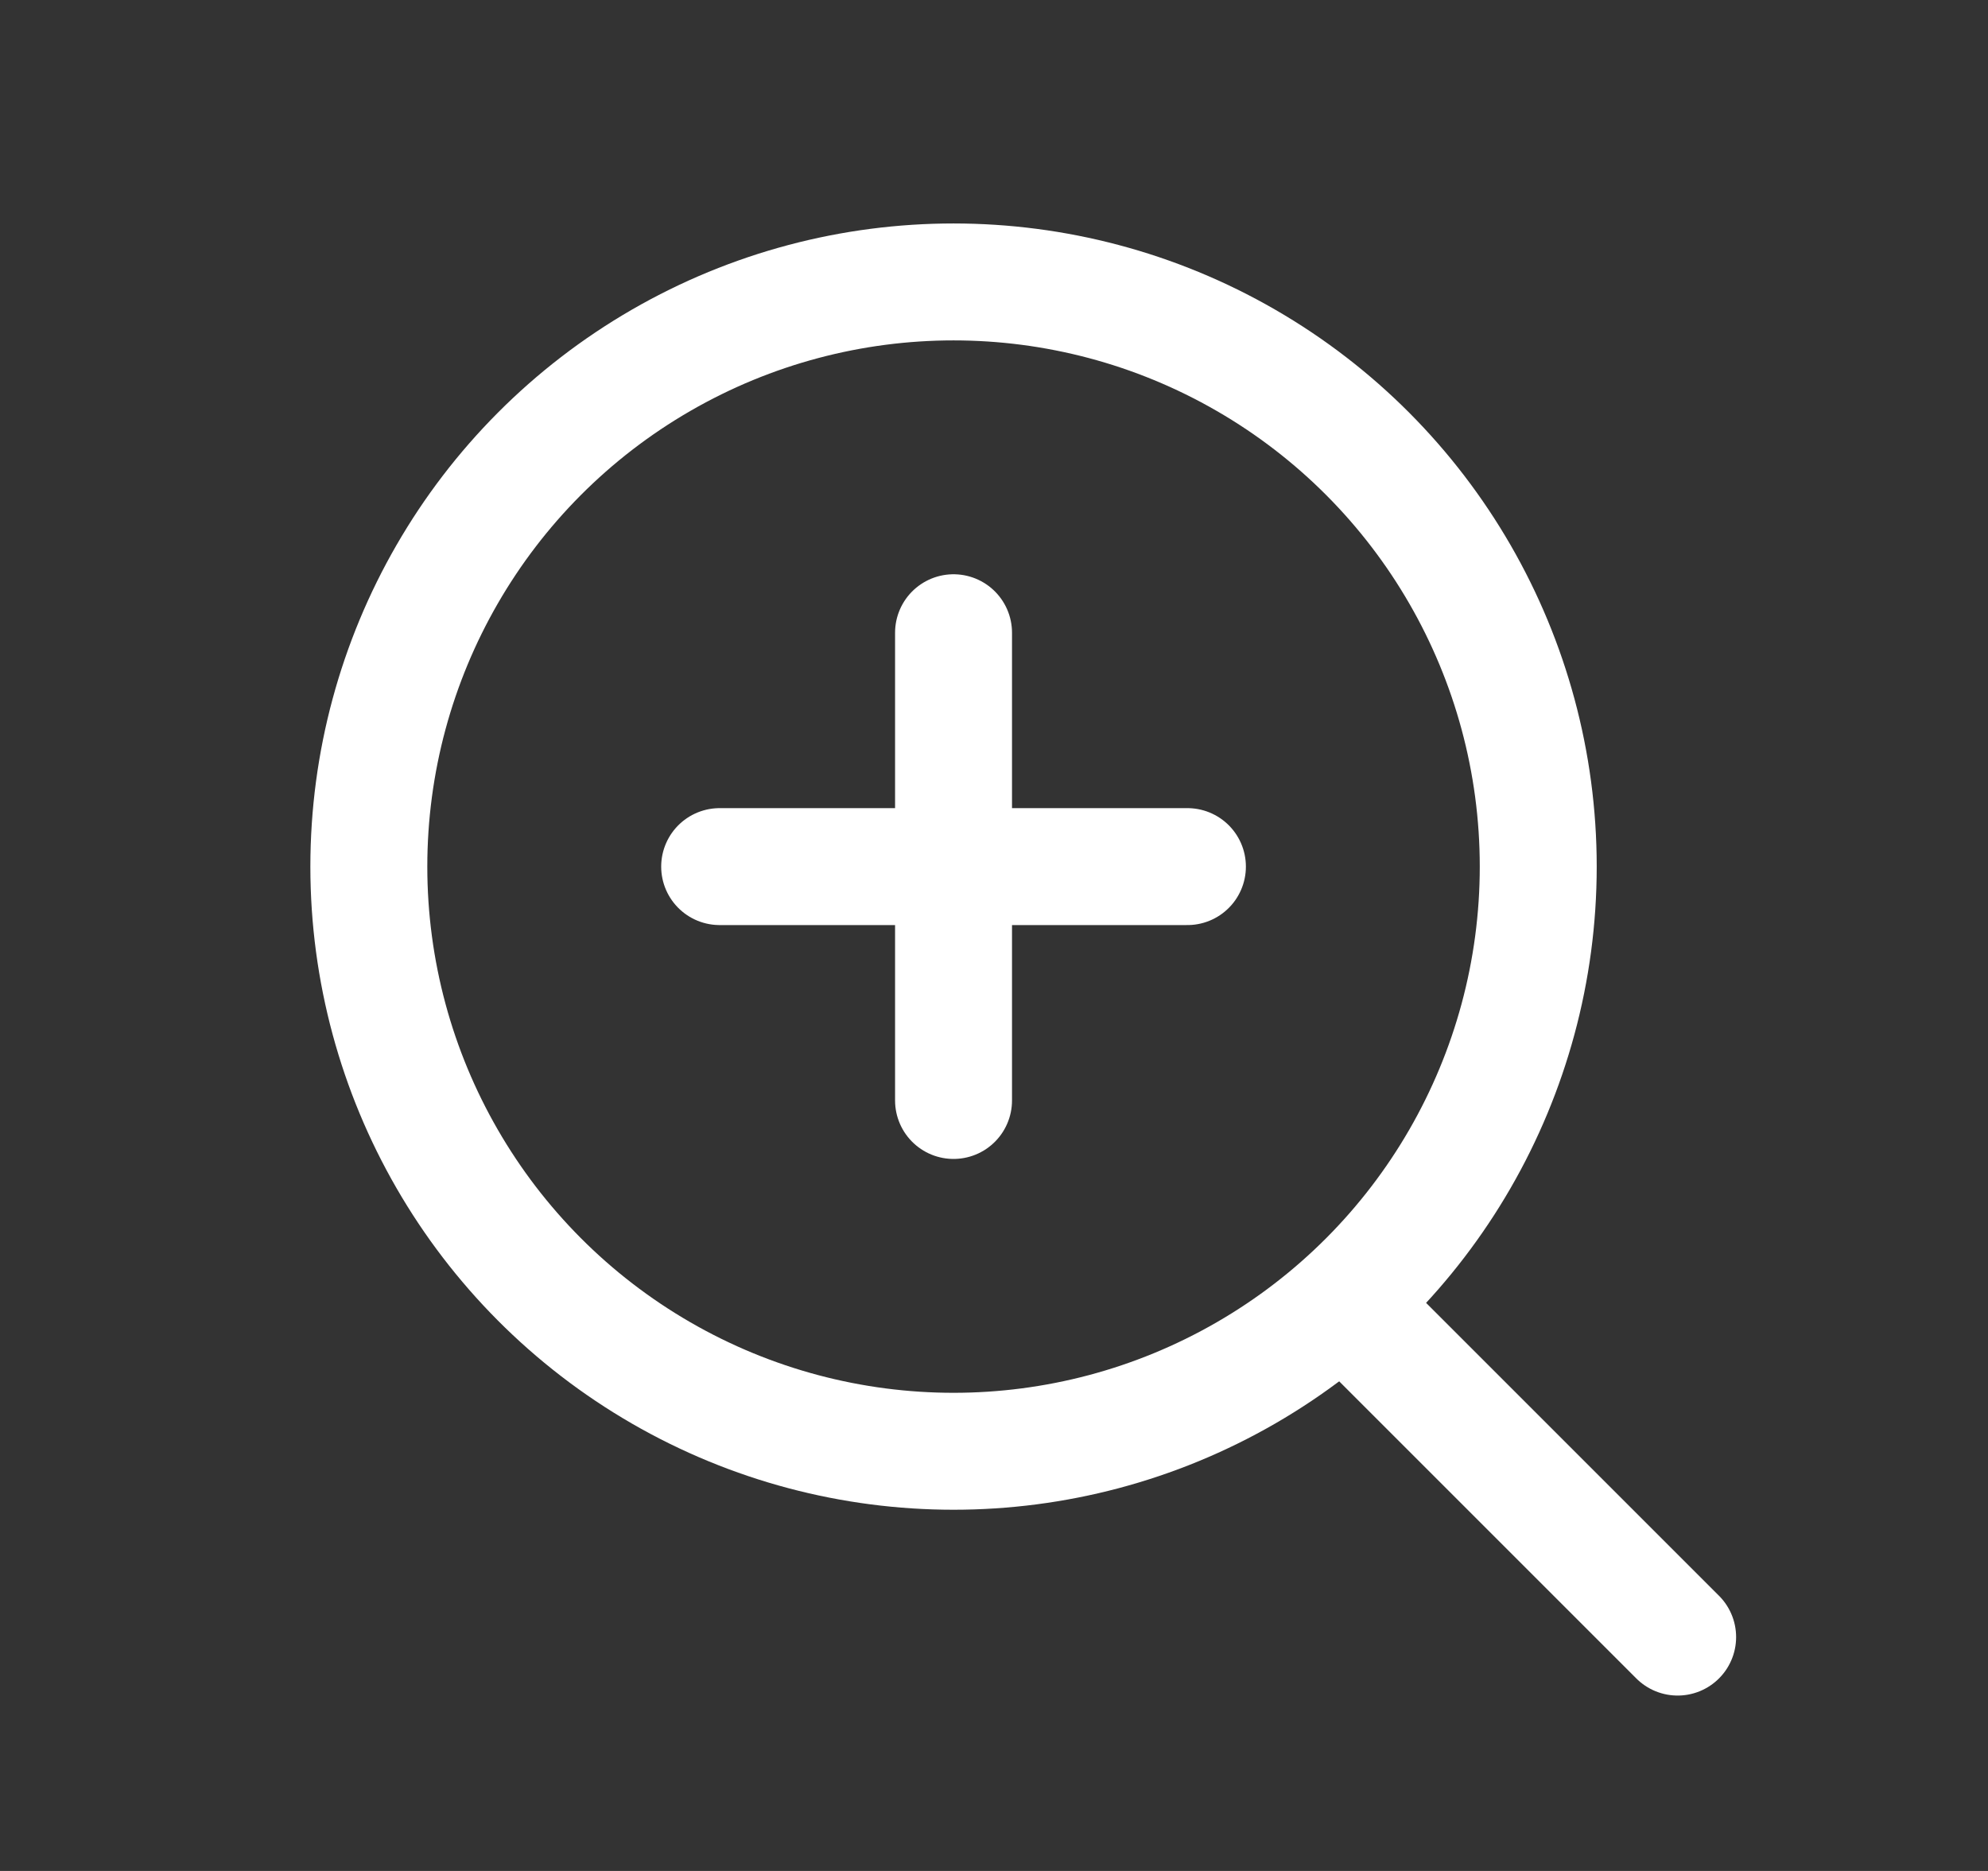
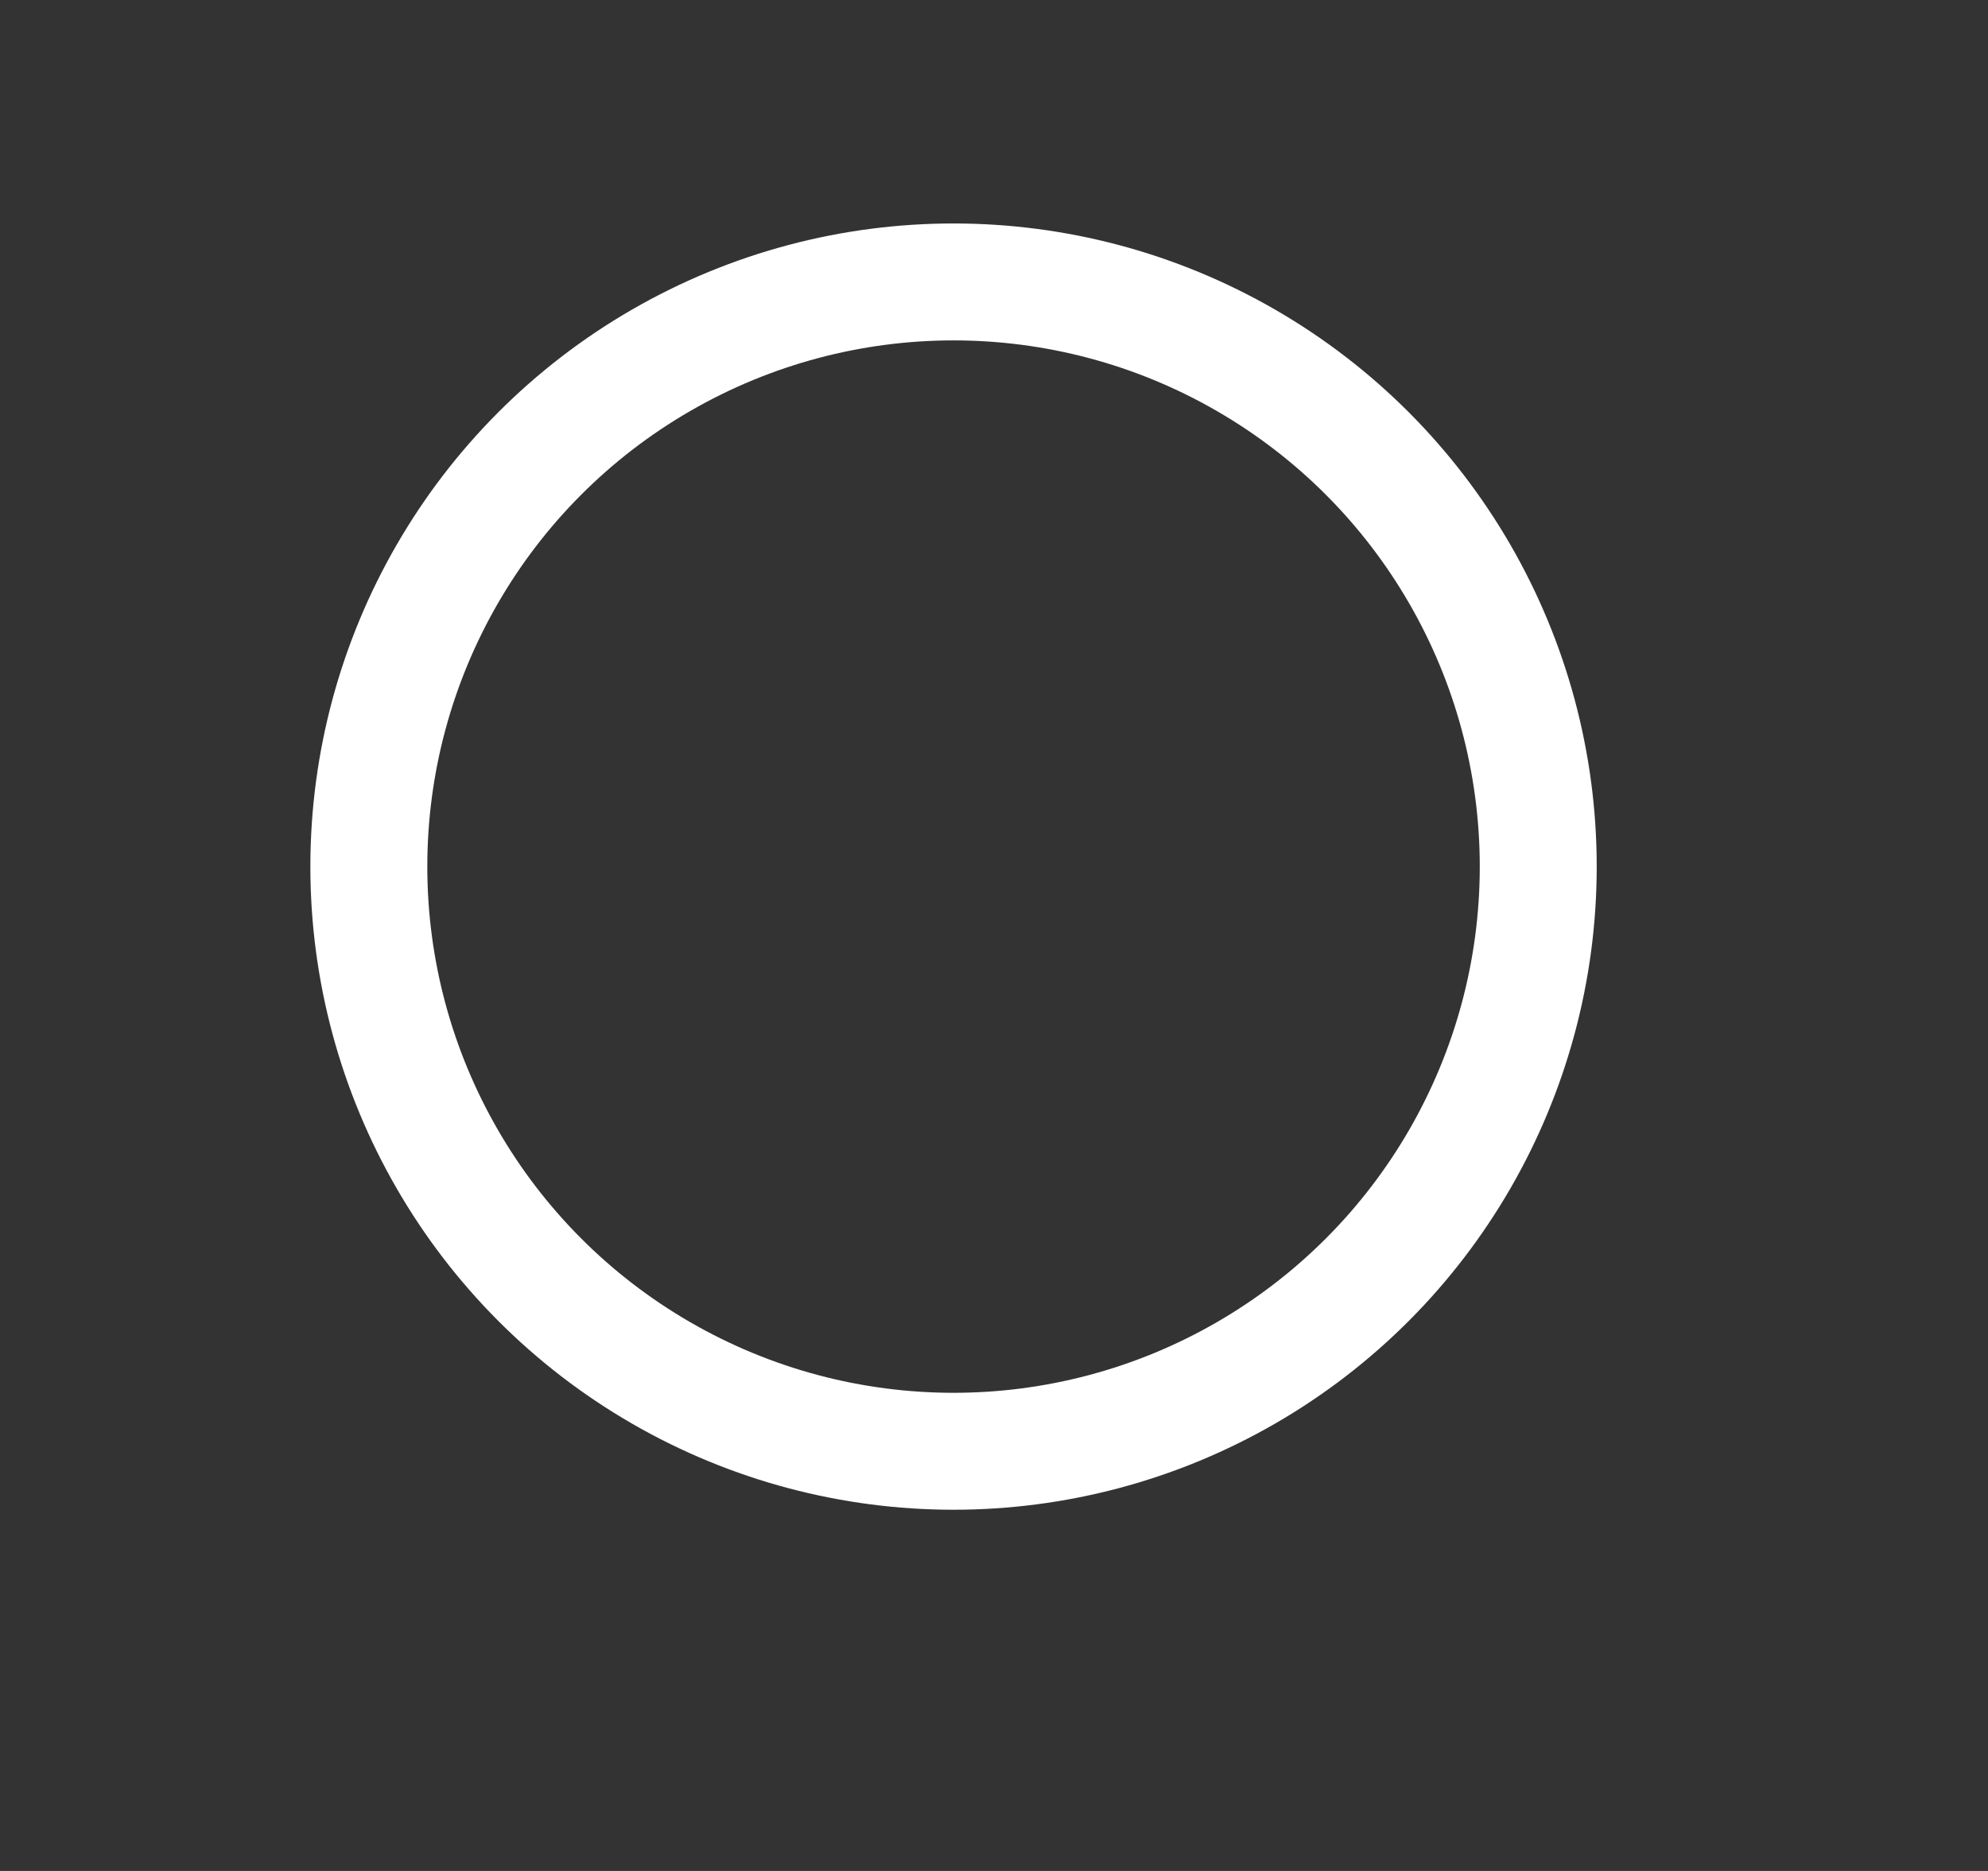
<svg xmlns="http://www.w3.org/2000/svg" width="17" height="16" viewBox="0 0 17 16">
  <rect x="0" y="0" width="17" height="16" fill="#333333" stroke="none" />
  <g transform="translate(2.654 1.911)" stroke="#FFF" fill="none" fill-rule="evenodd">
    <circle cx="5.5" cy="5.5" r="5" />
-     <path stroke-linecap="round" d="m8.863 9.26 2.829 2.829M7.5 5.5h-4M5.5 7.5v-4" />
  </g>
</svg>